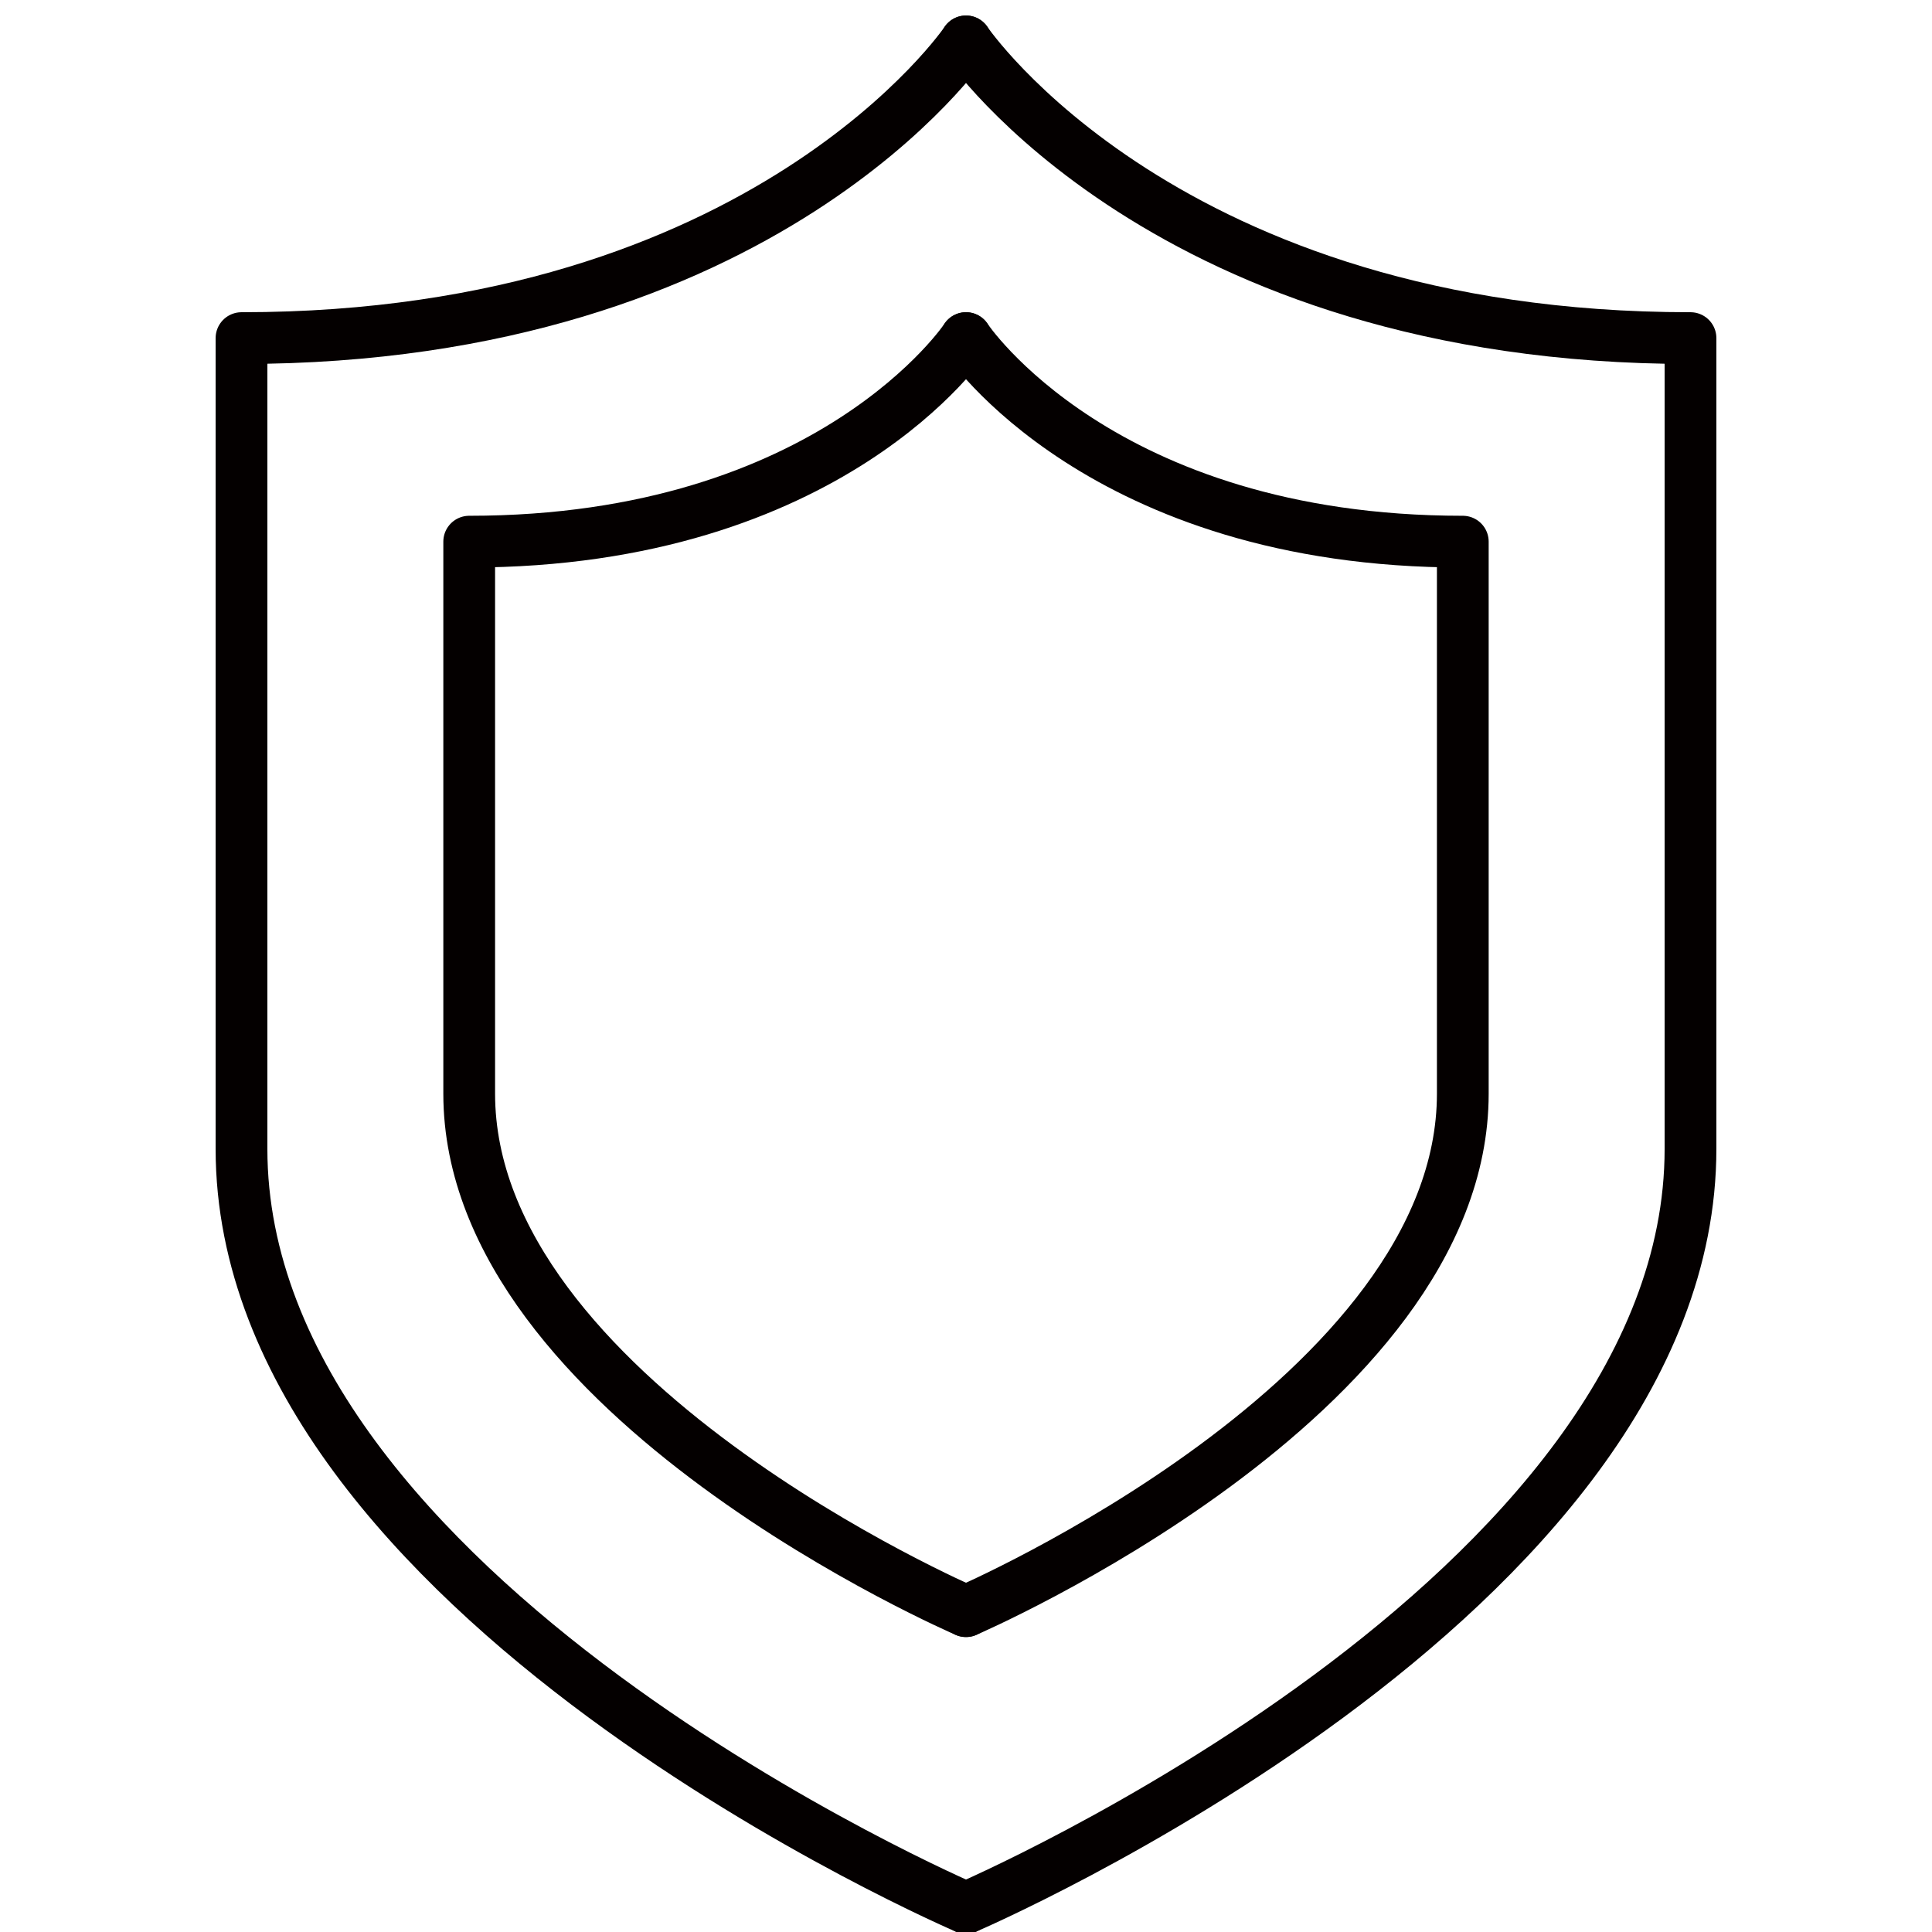
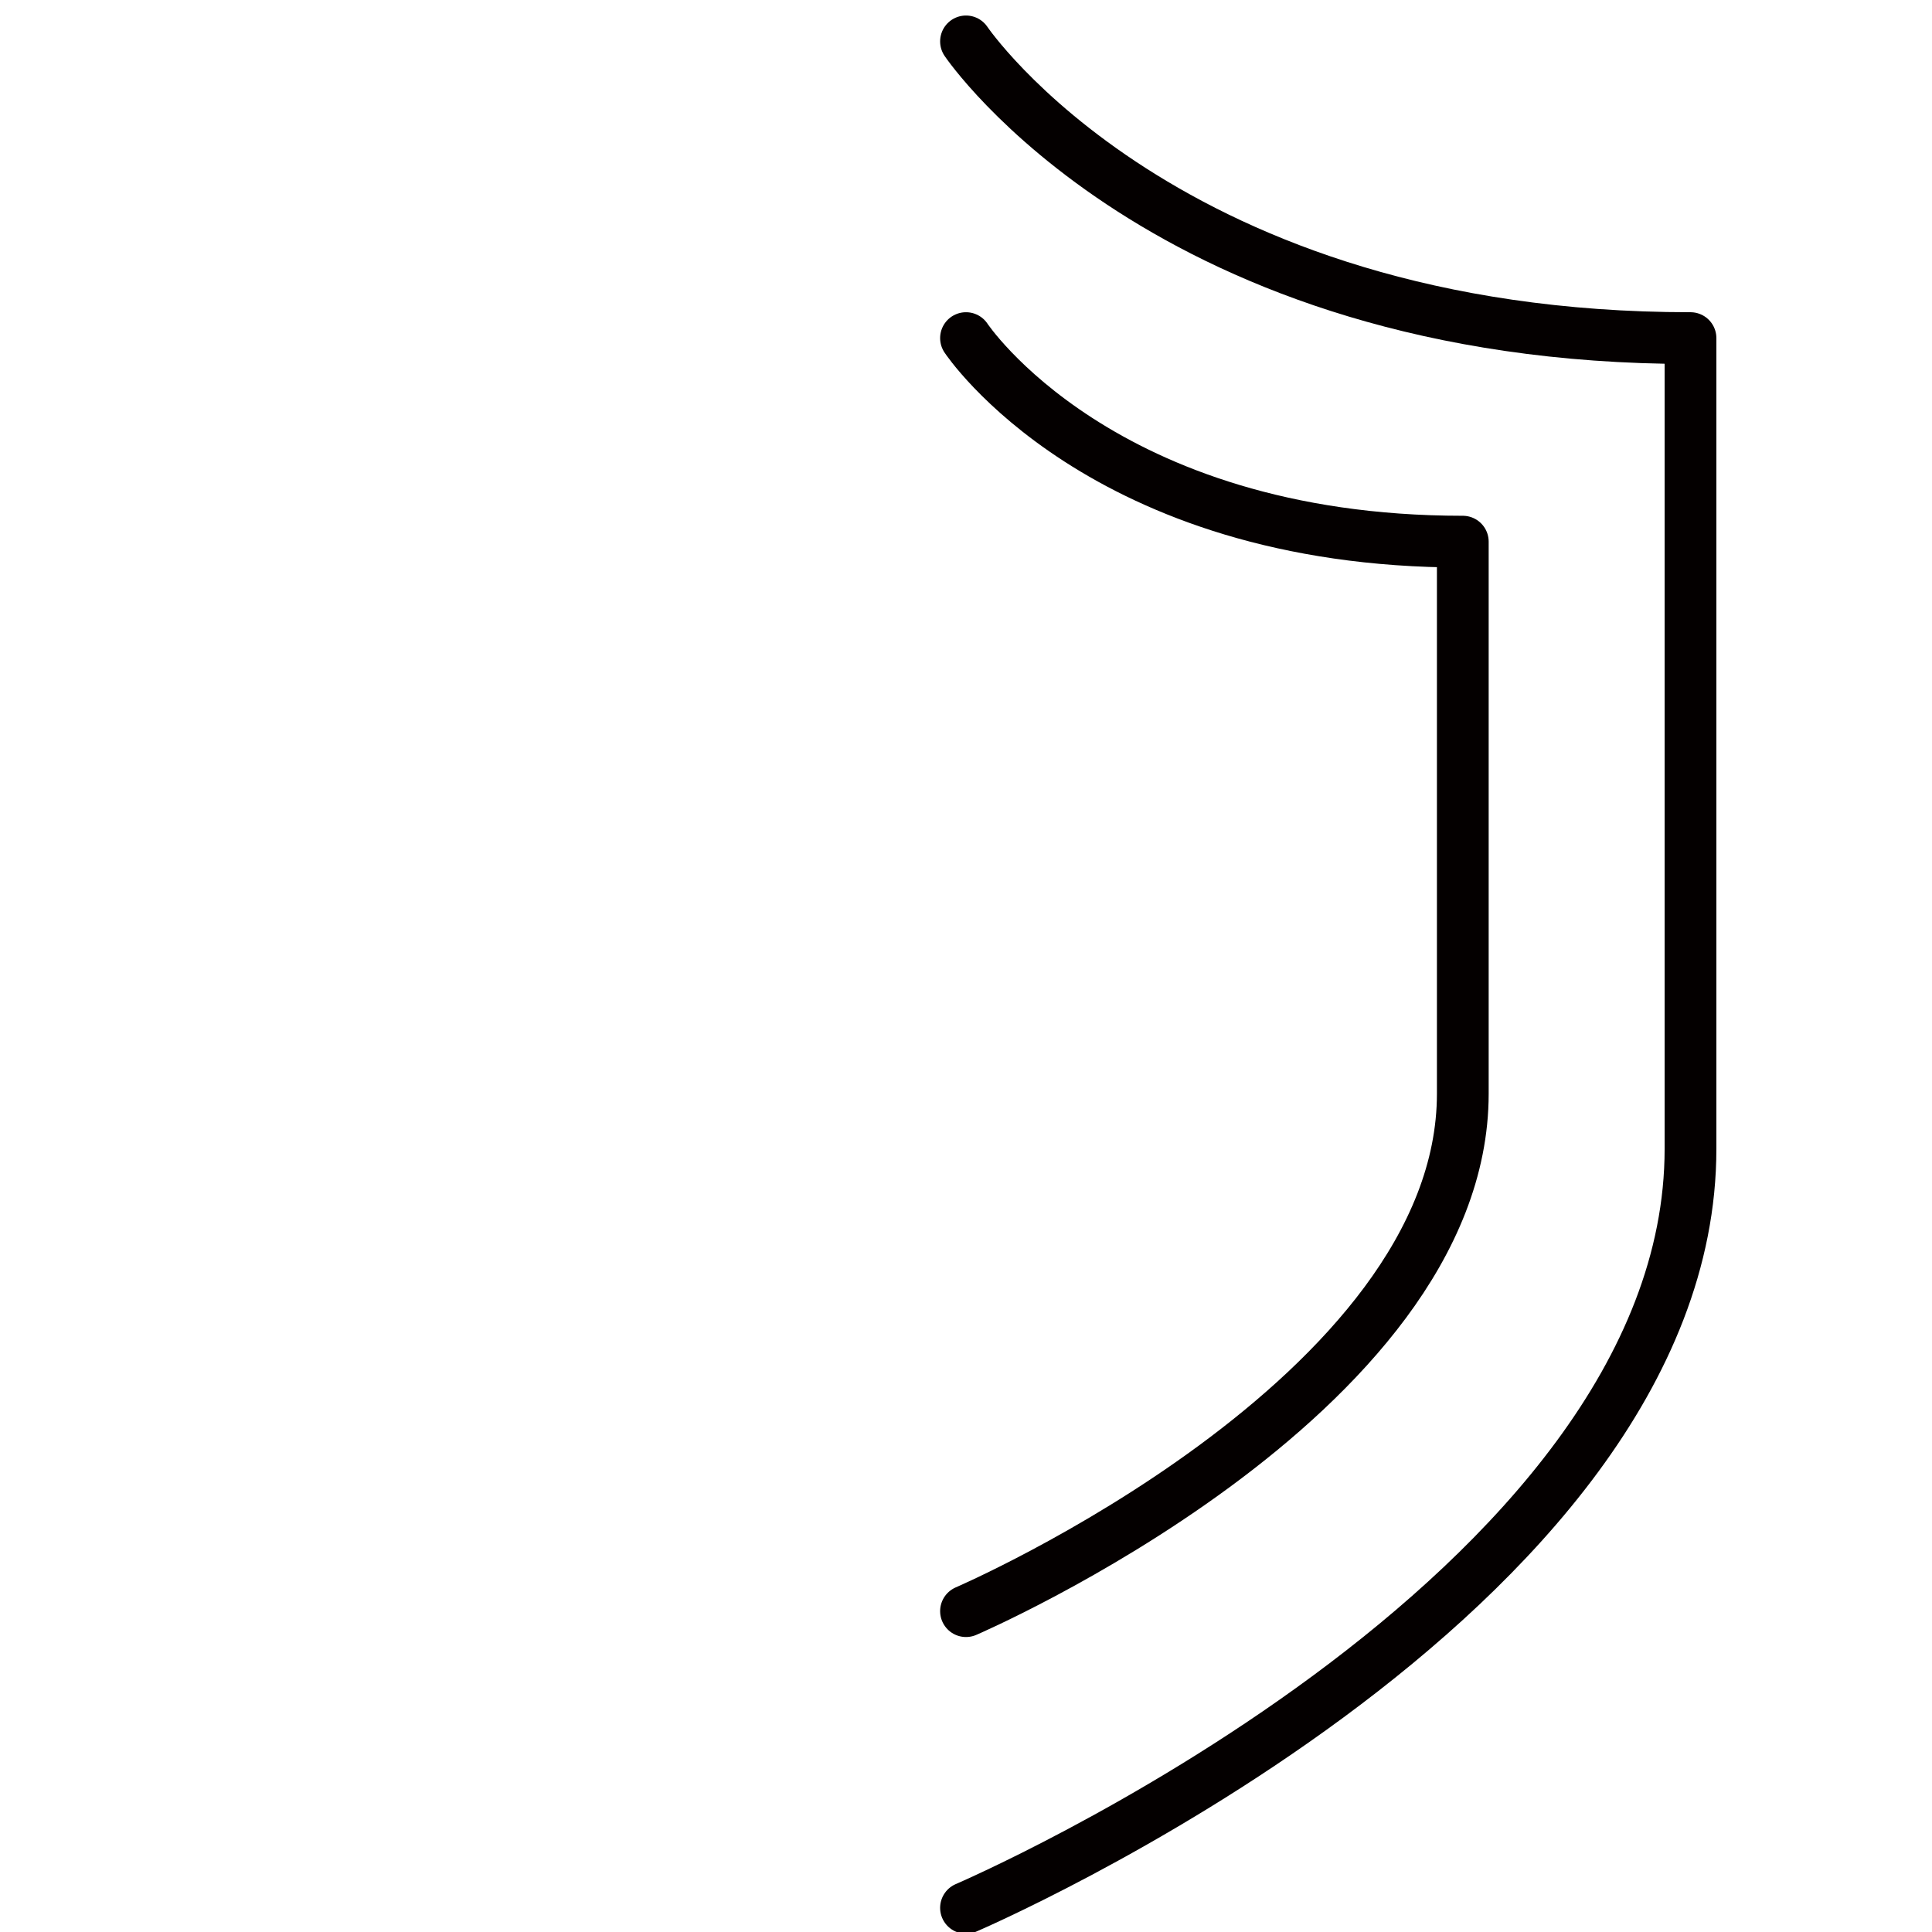
<svg xmlns="http://www.w3.org/2000/svg" version="1.1" id="レイヤー_1" x="0px" y="0px" viewBox="0 0 56 56" style="enable-background:new 0 0 56 56;" xml:space="preserve">
  <style type="text/css">
	.st0{fill:none;stroke:#040000;stroke-width:1.5;stroke-linecap:round;stroke-linejoin:round;stroke-miterlimit:10;}
</style>
-   <path class="st0" d="M28,1.2c0,0-5.8,8.6-21,8.6c0,0,0,10.5,0,23.5s21,22,21,22" />
  <path class="st0" d="M28,1.2c0,0,5.8,8.6,21,8.6c0,0,0,10.5,0,23.5s-21,22-21,22" />
-   <path class="st0" d="M28,9.8c0,0-3.9,5.9-14.4,5.9c0,0,0,7.2,0,16S28,46.7,28,46.7" />
  <path class="st0" d="M28,9.8c0,0,3.9,5.9,14.4,5.9c0,0,0,7.2,0,16S28,46.7,28,46.7" />
</svg>